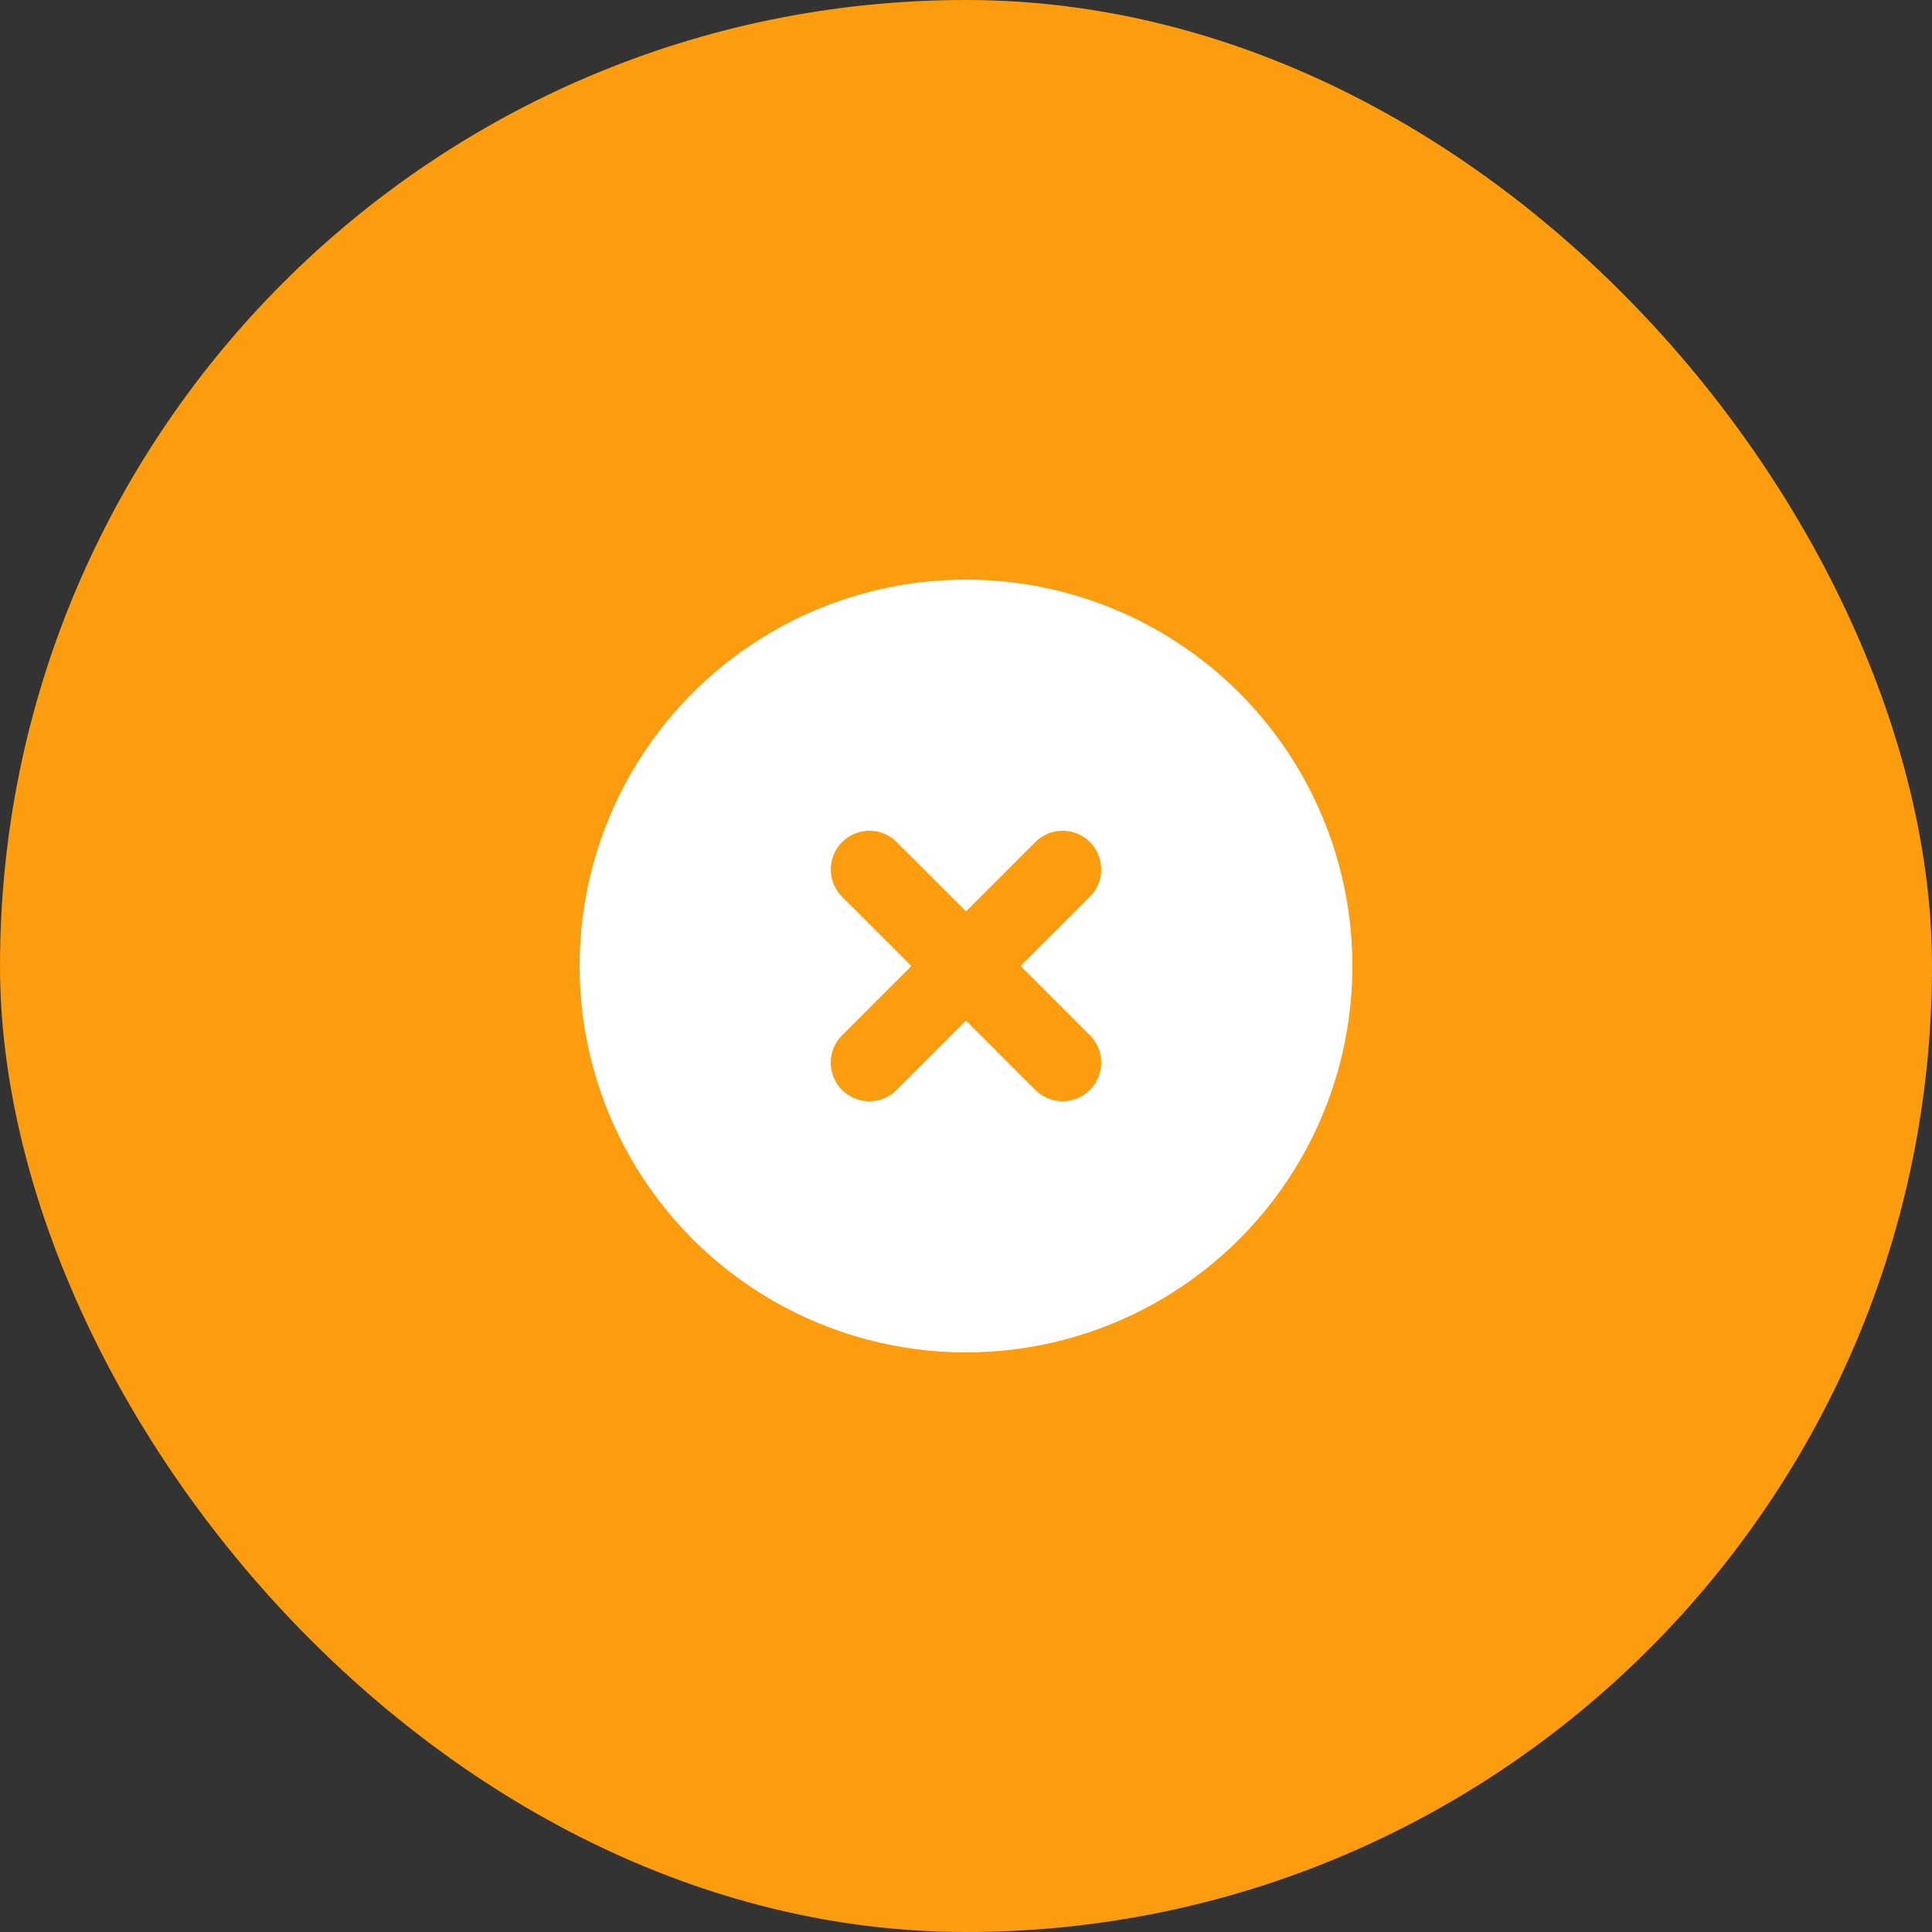
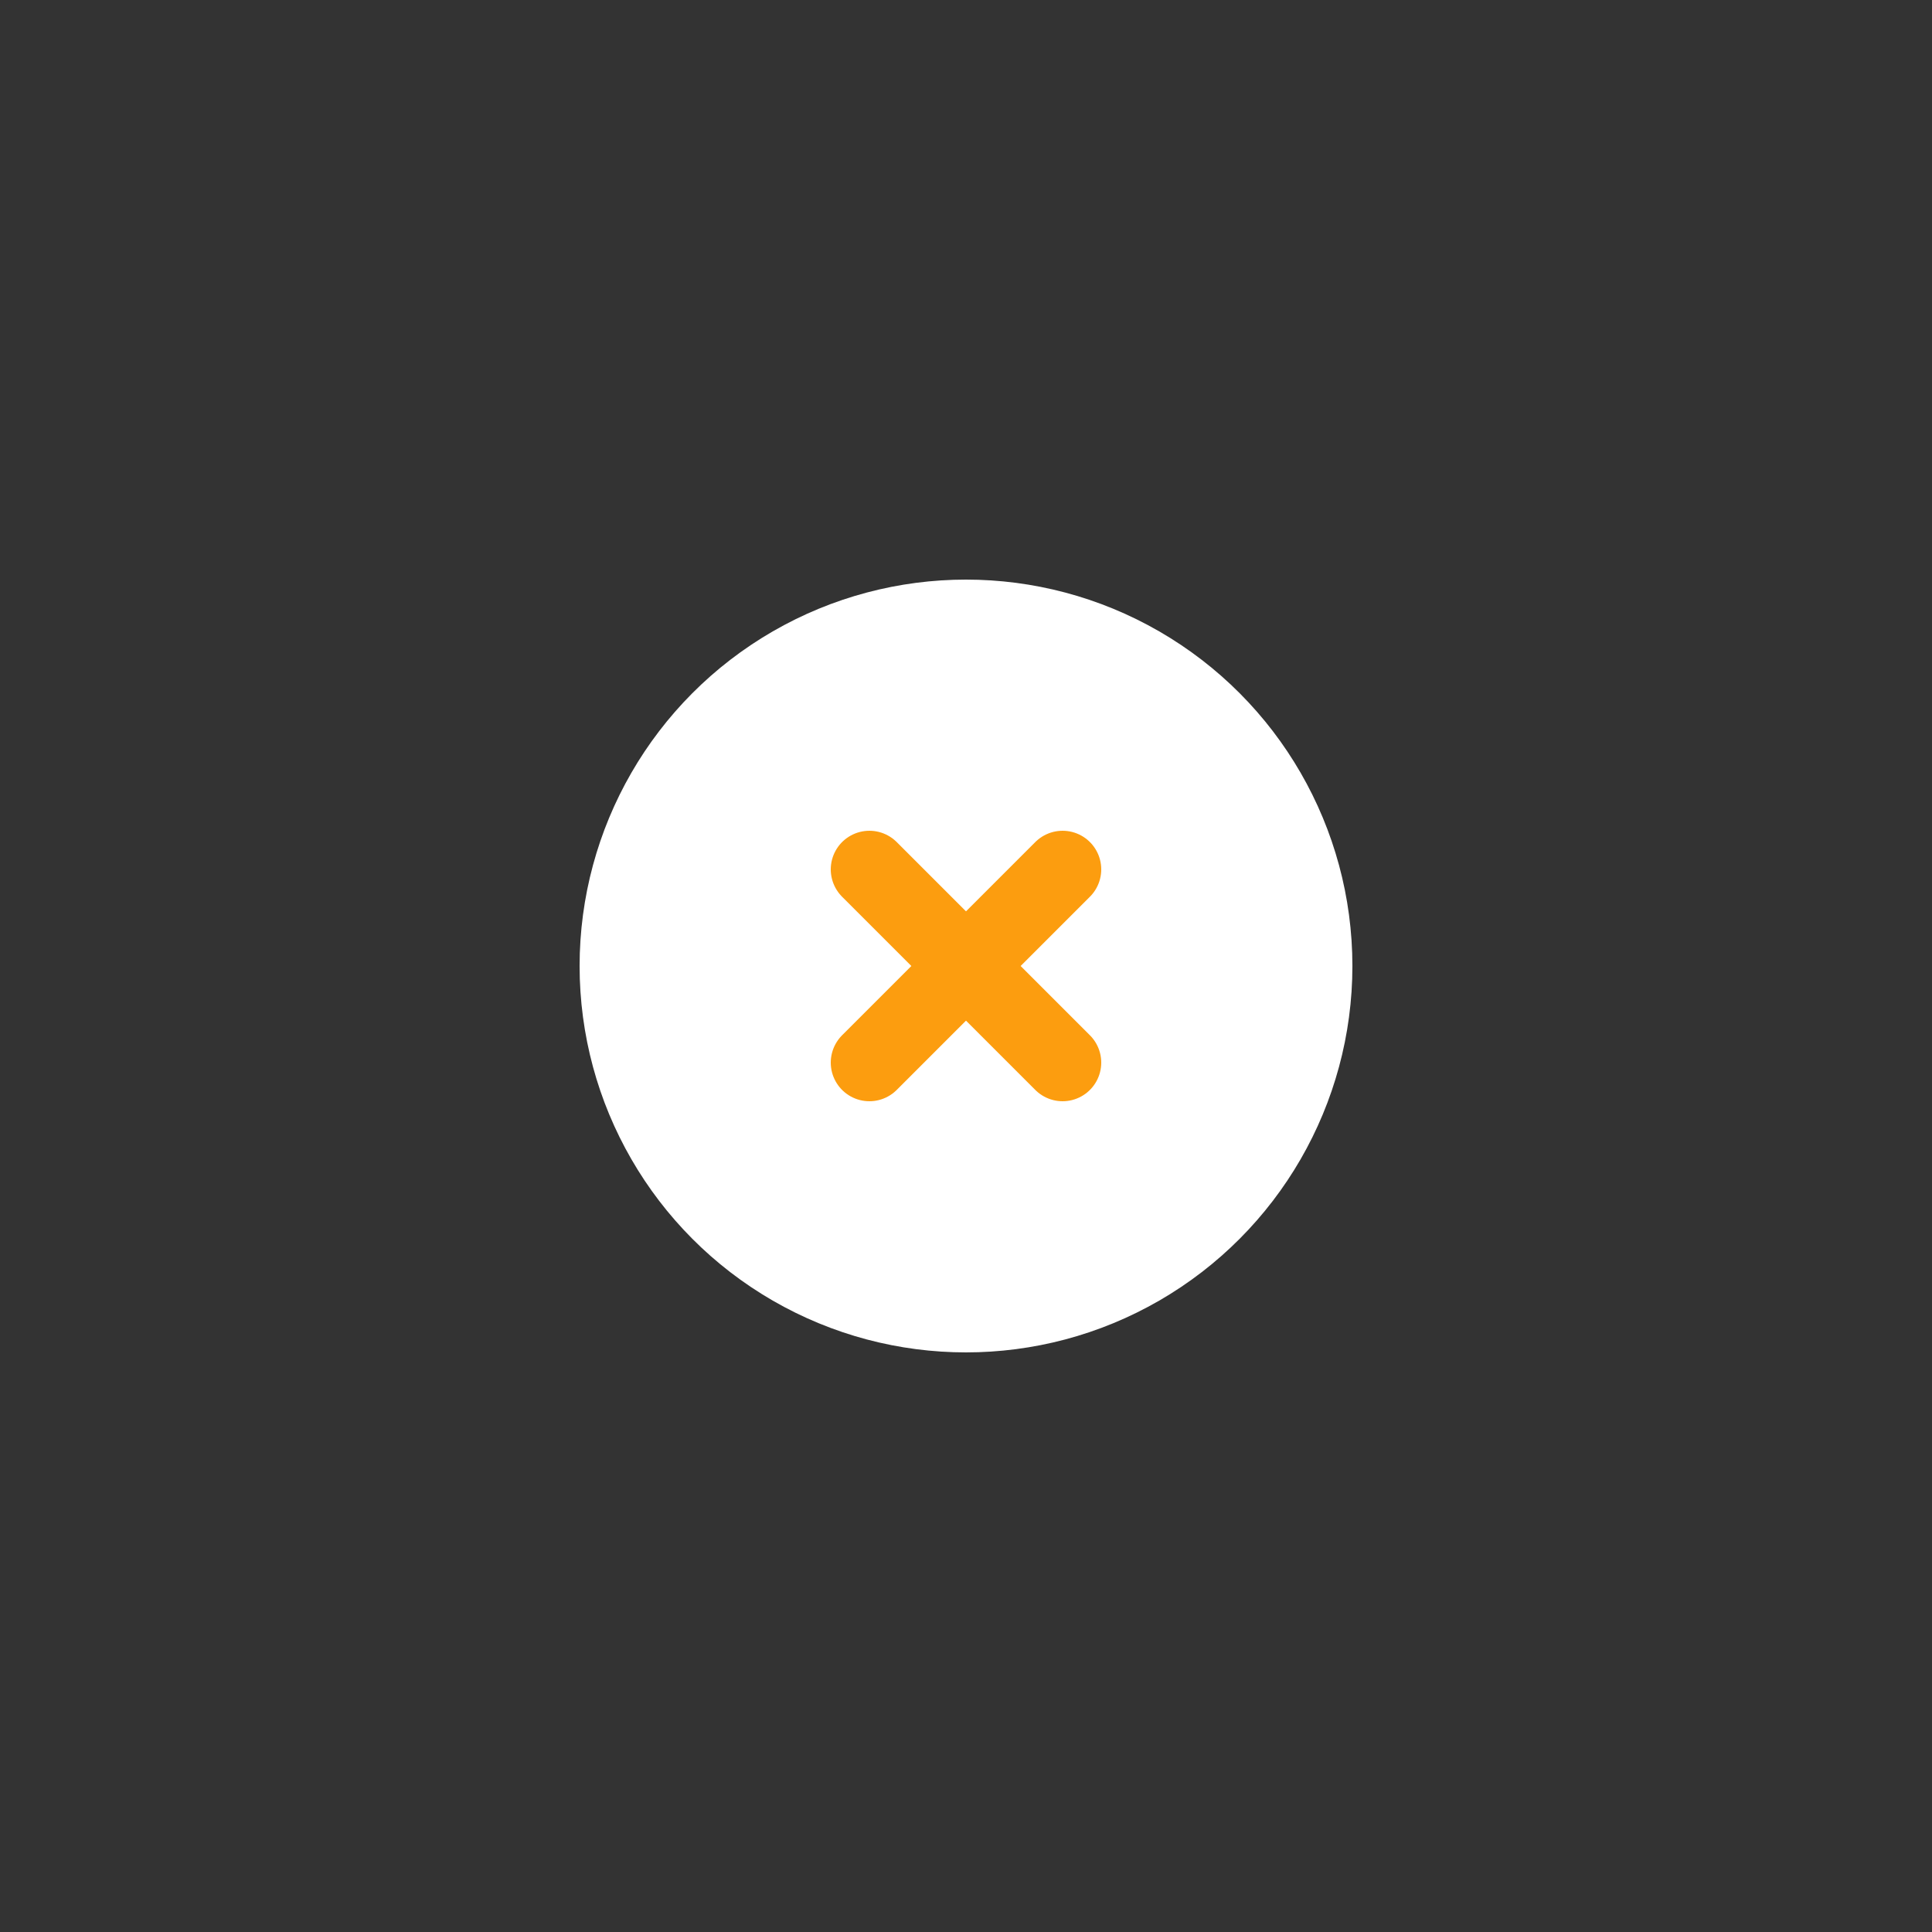
<svg xmlns="http://www.w3.org/2000/svg" width="100" height="100" viewBox="0 0 100 100" fill="none">
  <rect x="0" y="0" width="100" height="100" fill="#333333" stroke="none" />
-   <rect width="100" height="100" rx="50" fill="#FC9D0F" />
  <circle cx="50" cy="50" r="20" fill="white" />
  <path d="M45 45L55 55M55 45L45 55" stroke="#FC9D0F" stroke-width="4" stroke-linecap="round" />
</svg>